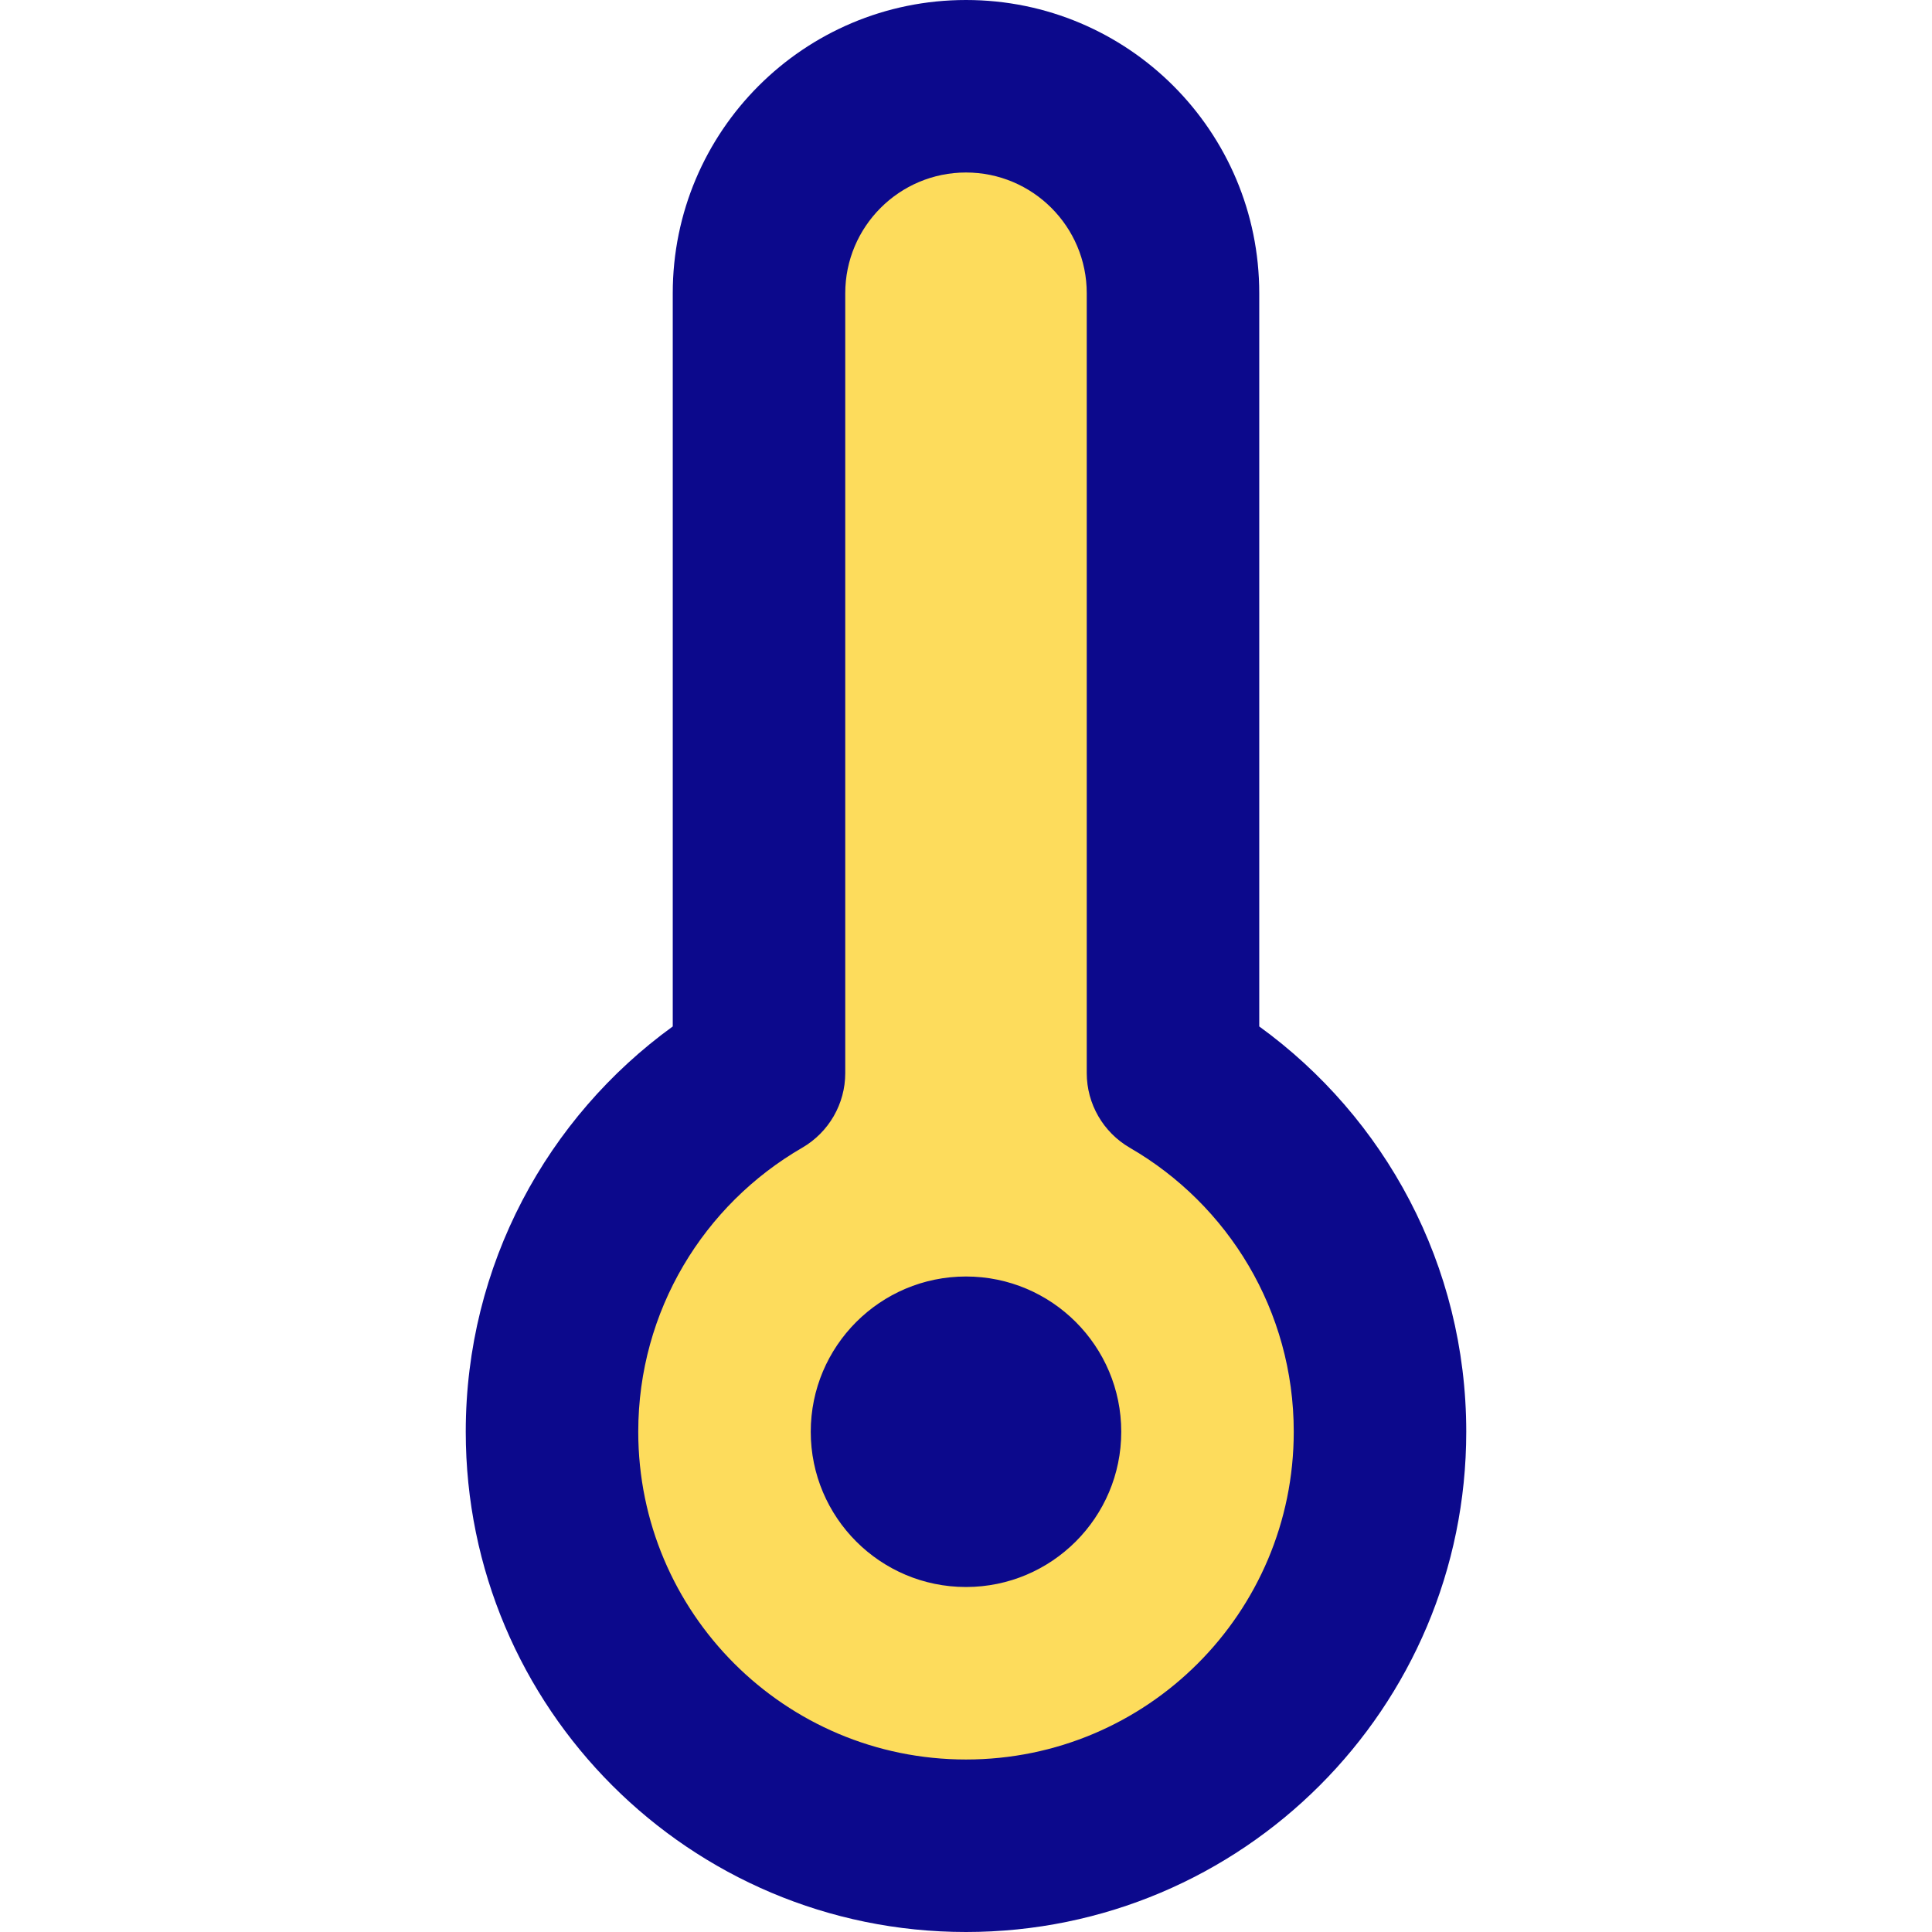
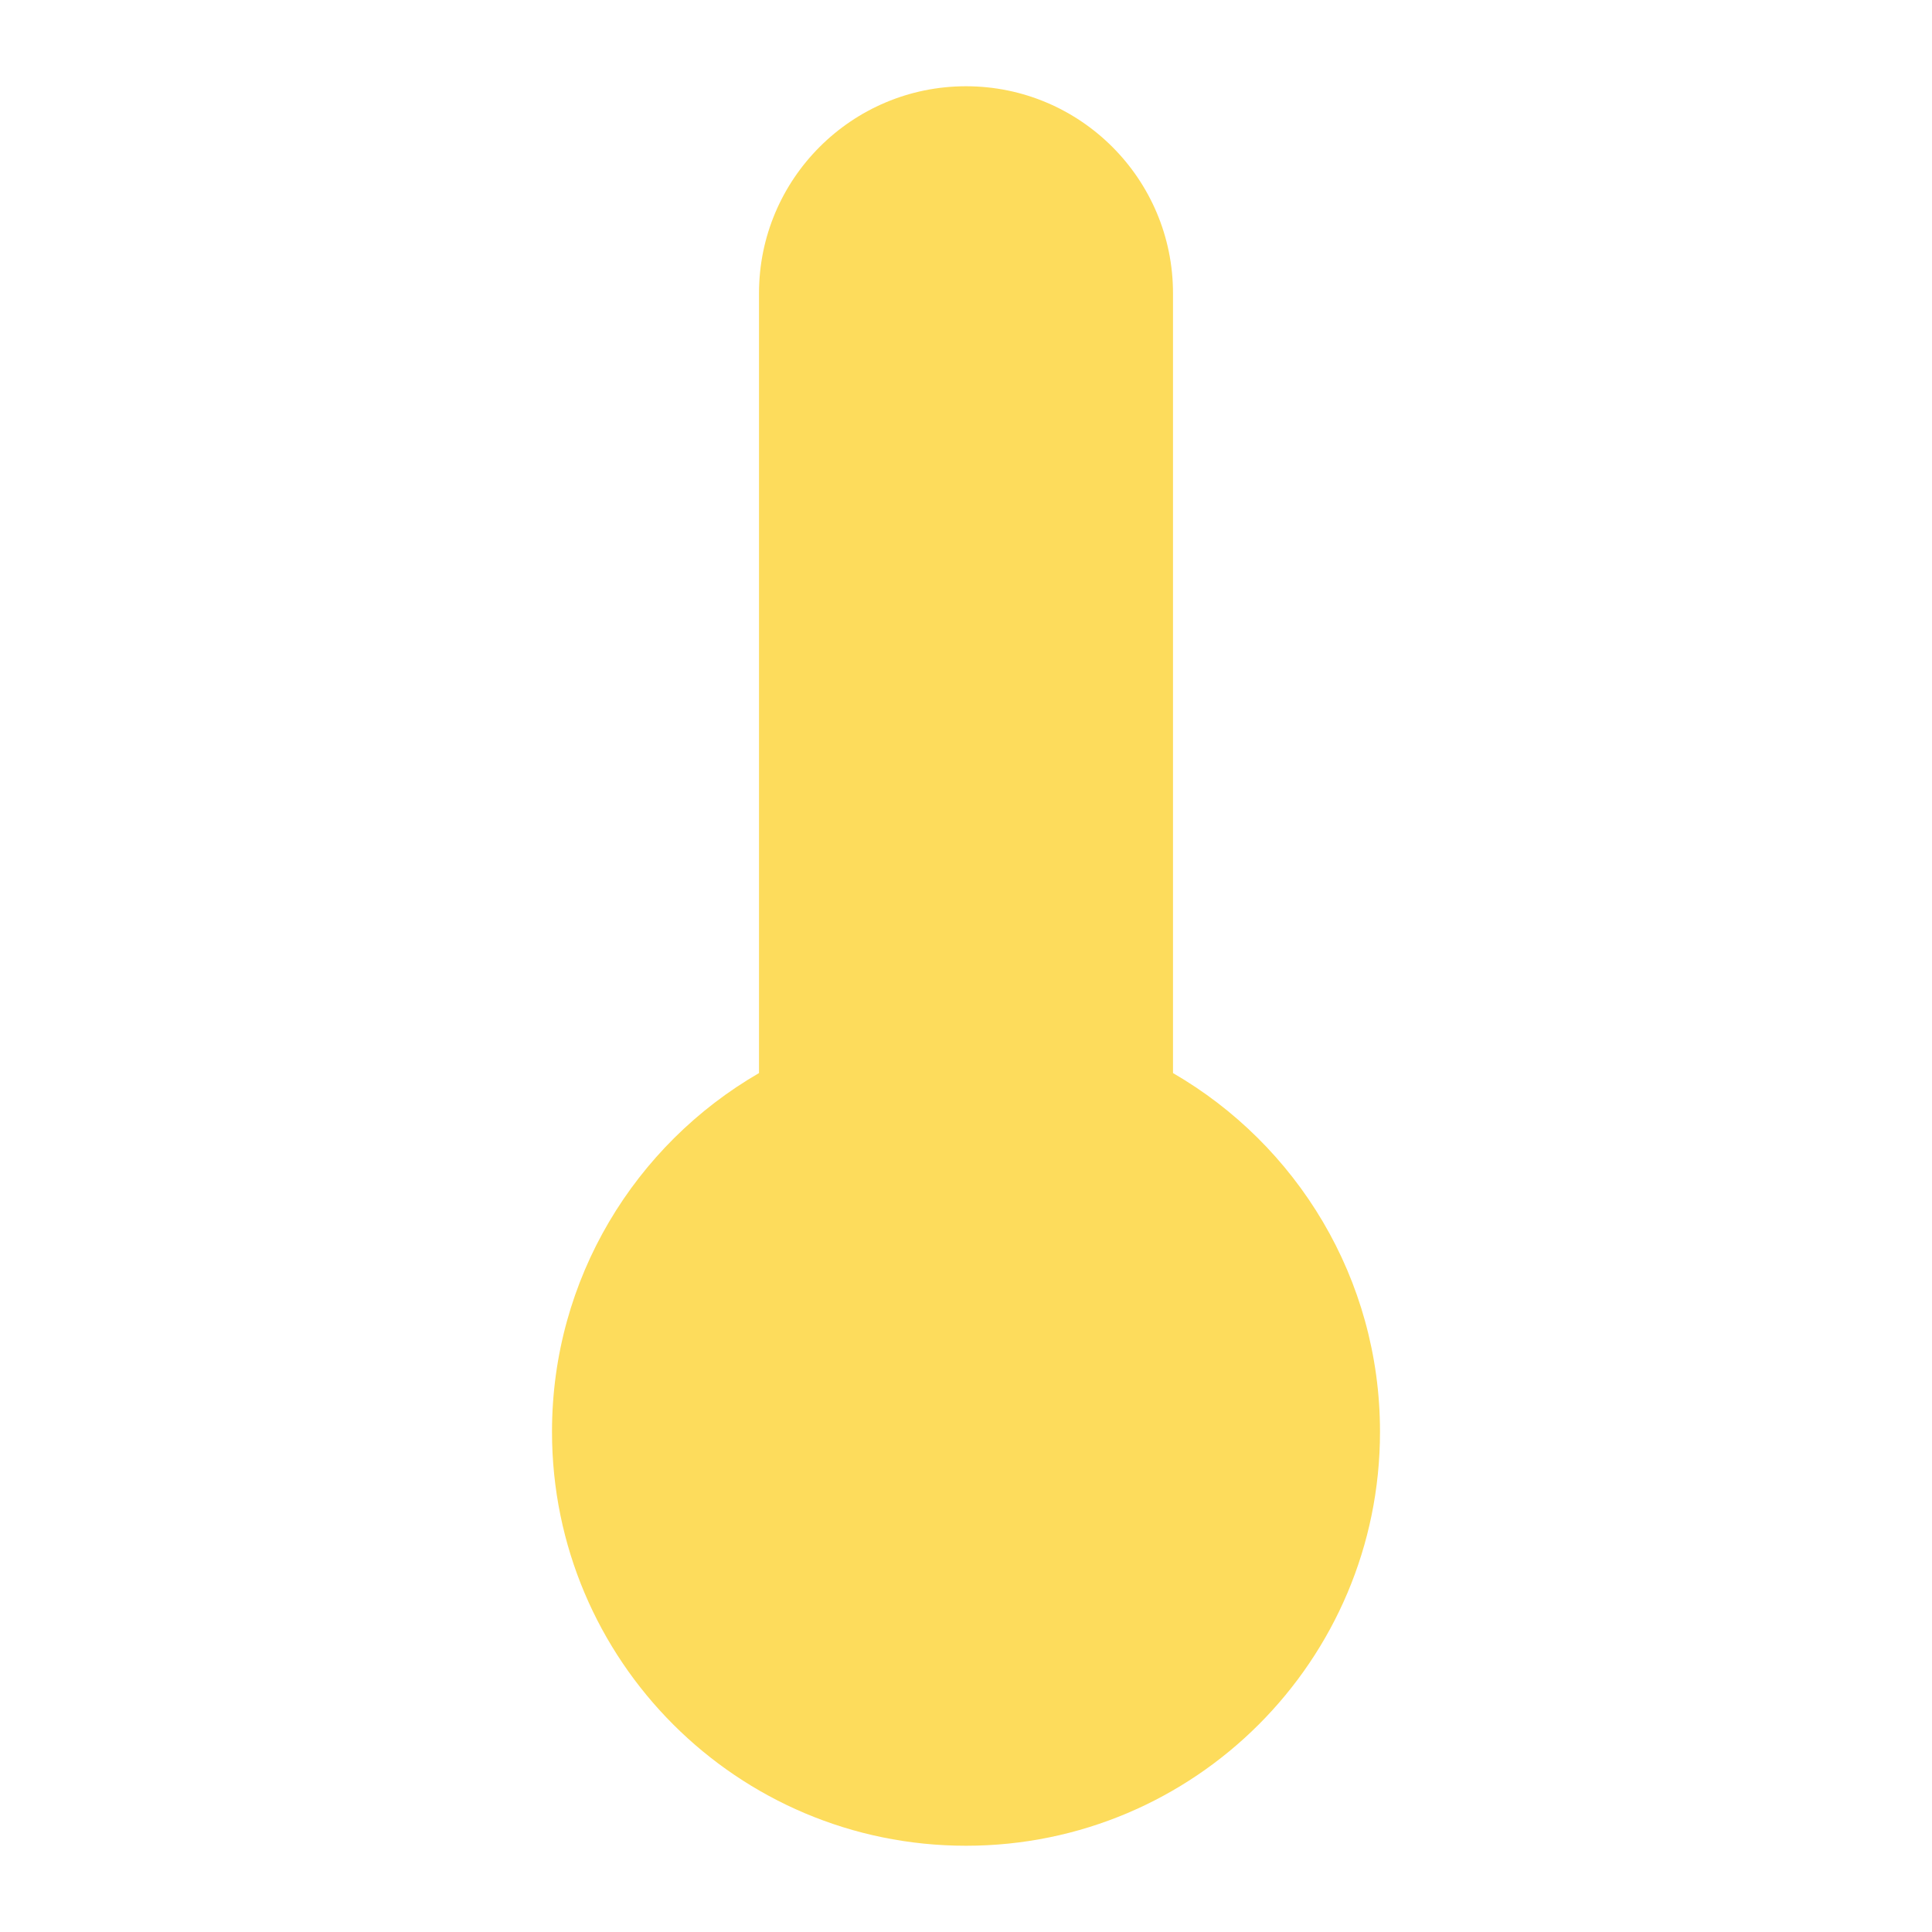
<svg xmlns="http://www.w3.org/2000/svg" fill="none" viewBox="0 0 14 14" id="Thermometer--Streamline-Core">
  <desc>
    Thermometer Streamline Icon: https://streamlinehq.com
  </desc>
  <g id="thermometer--temperature-thermometer-weather-level-meter-mercury-measure">
    <path id="Ellipse 1923" fill="#fddc5c" d="M7 13.375c1.657 0 3 -1.343 3 -3 0 -1.11 -0.603 -2.08 -1.5 -2.599V2.125c0 -0.828 -0.672 -1.5 -1.5 -1.5s-1.5 0.672 -1.5 1.5v5.651C4.603 8.295 4 9.265 4 10.375c0 1.657 1.343 3 3 3Z" stroke-width="1" />
-     <path id="Union" fill="#0c098c" fill-rule="evenodd" d="M7 1.25c-0.483 0 -0.875 0.392 -0.875 0.875v5.651c0 0.223 -0.119 0.429 -0.312 0.541C5.101 8.729 4.625 9.497 4.625 10.375c0 1.312 1.063 2.375 2.375 2.375s2.375 -1.063 2.375 -2.375c0 -0.878 -0.476 -1.646 -1.188 -2.058 -0.193 -0.112 -0.312 -0.318 -0.312 -0.541V2.125c0 -0.483 -0.392 -0.875 -0.875 -0.875Zm-2.125 0.875C4.875 0.951 5.826 0 7 0s2.125 0.951 2.125 2.125v5.313c0.908 0.658 1.5 1.728 1.5 2.937C10.625 12.377 9.002 14 7 14s-3.625 -1.623 -3.625 -3.625c0 -1.209 0.592 -2.279 1.5 -2.937V2.125Zm1 8.25c0 -0.621 0.504 -1.125 1.125 -1.125s1.125 0.504 1.125 1.125c0 0.621 -0.504 1.125 -1.125 1.125s-1.125 -0.504 -1.125 -1.125Z" clip-rule="evenodd" stroke-width="1" />
  </g>
</svg>